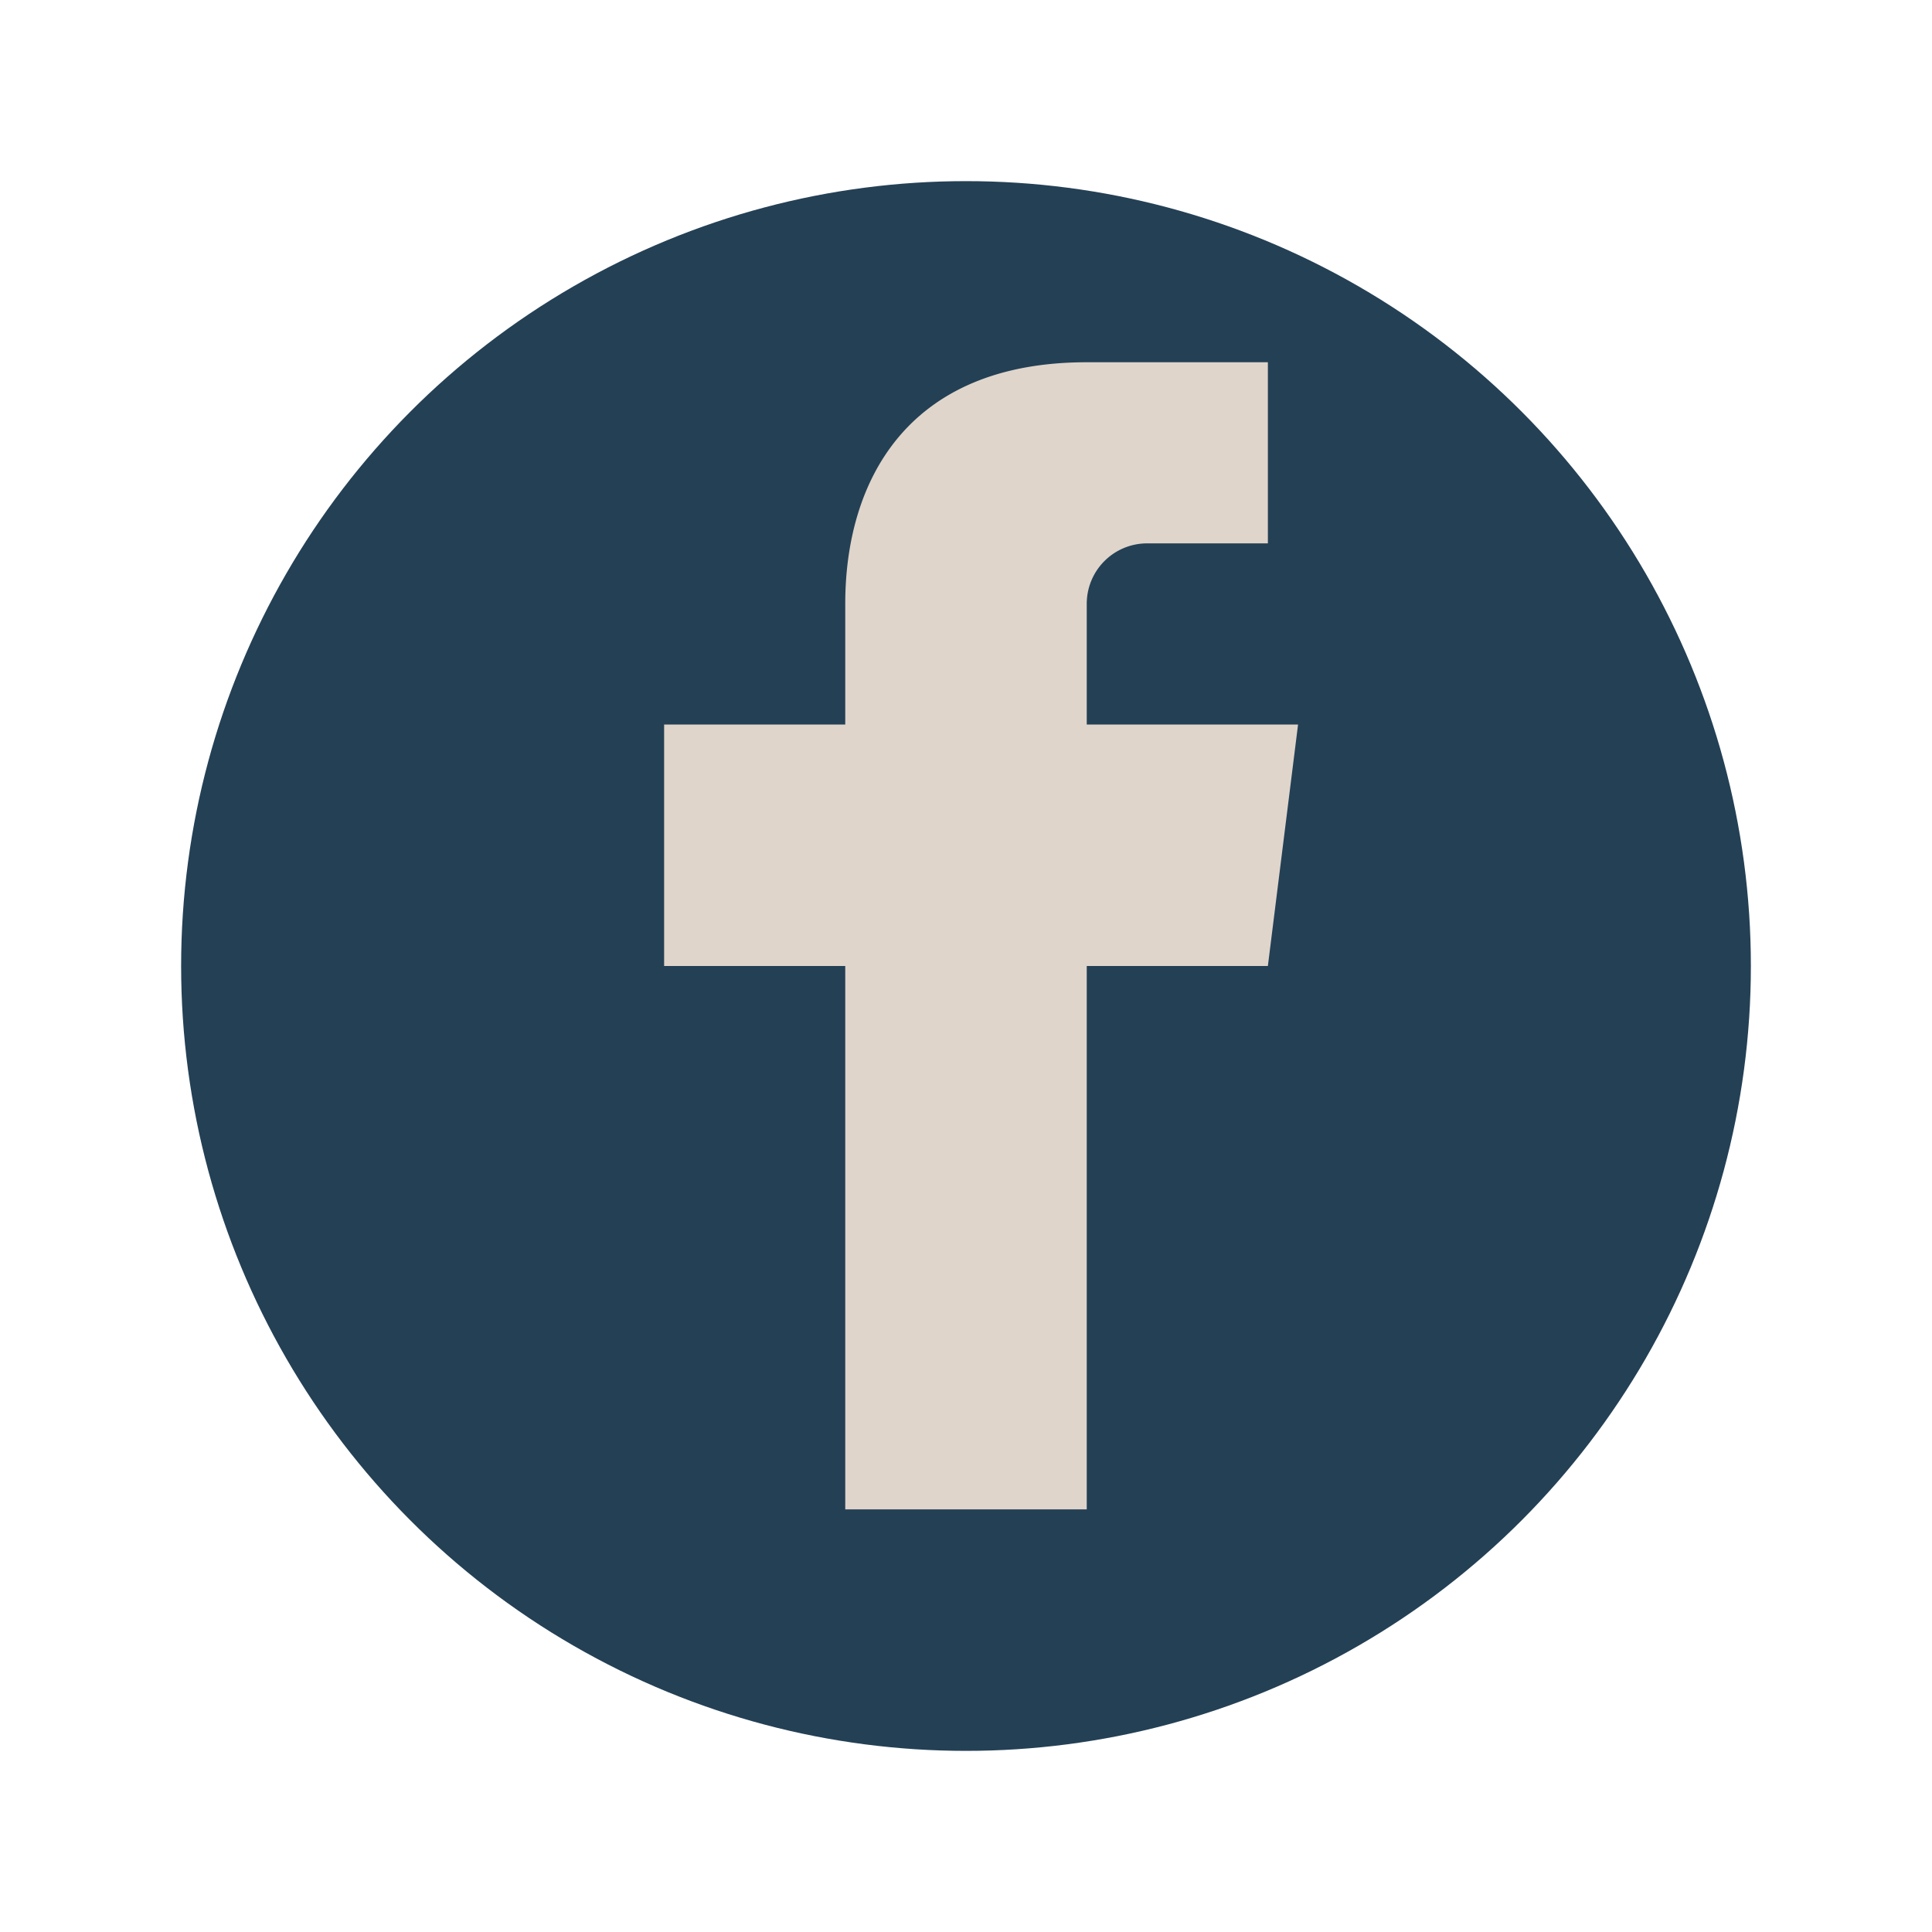
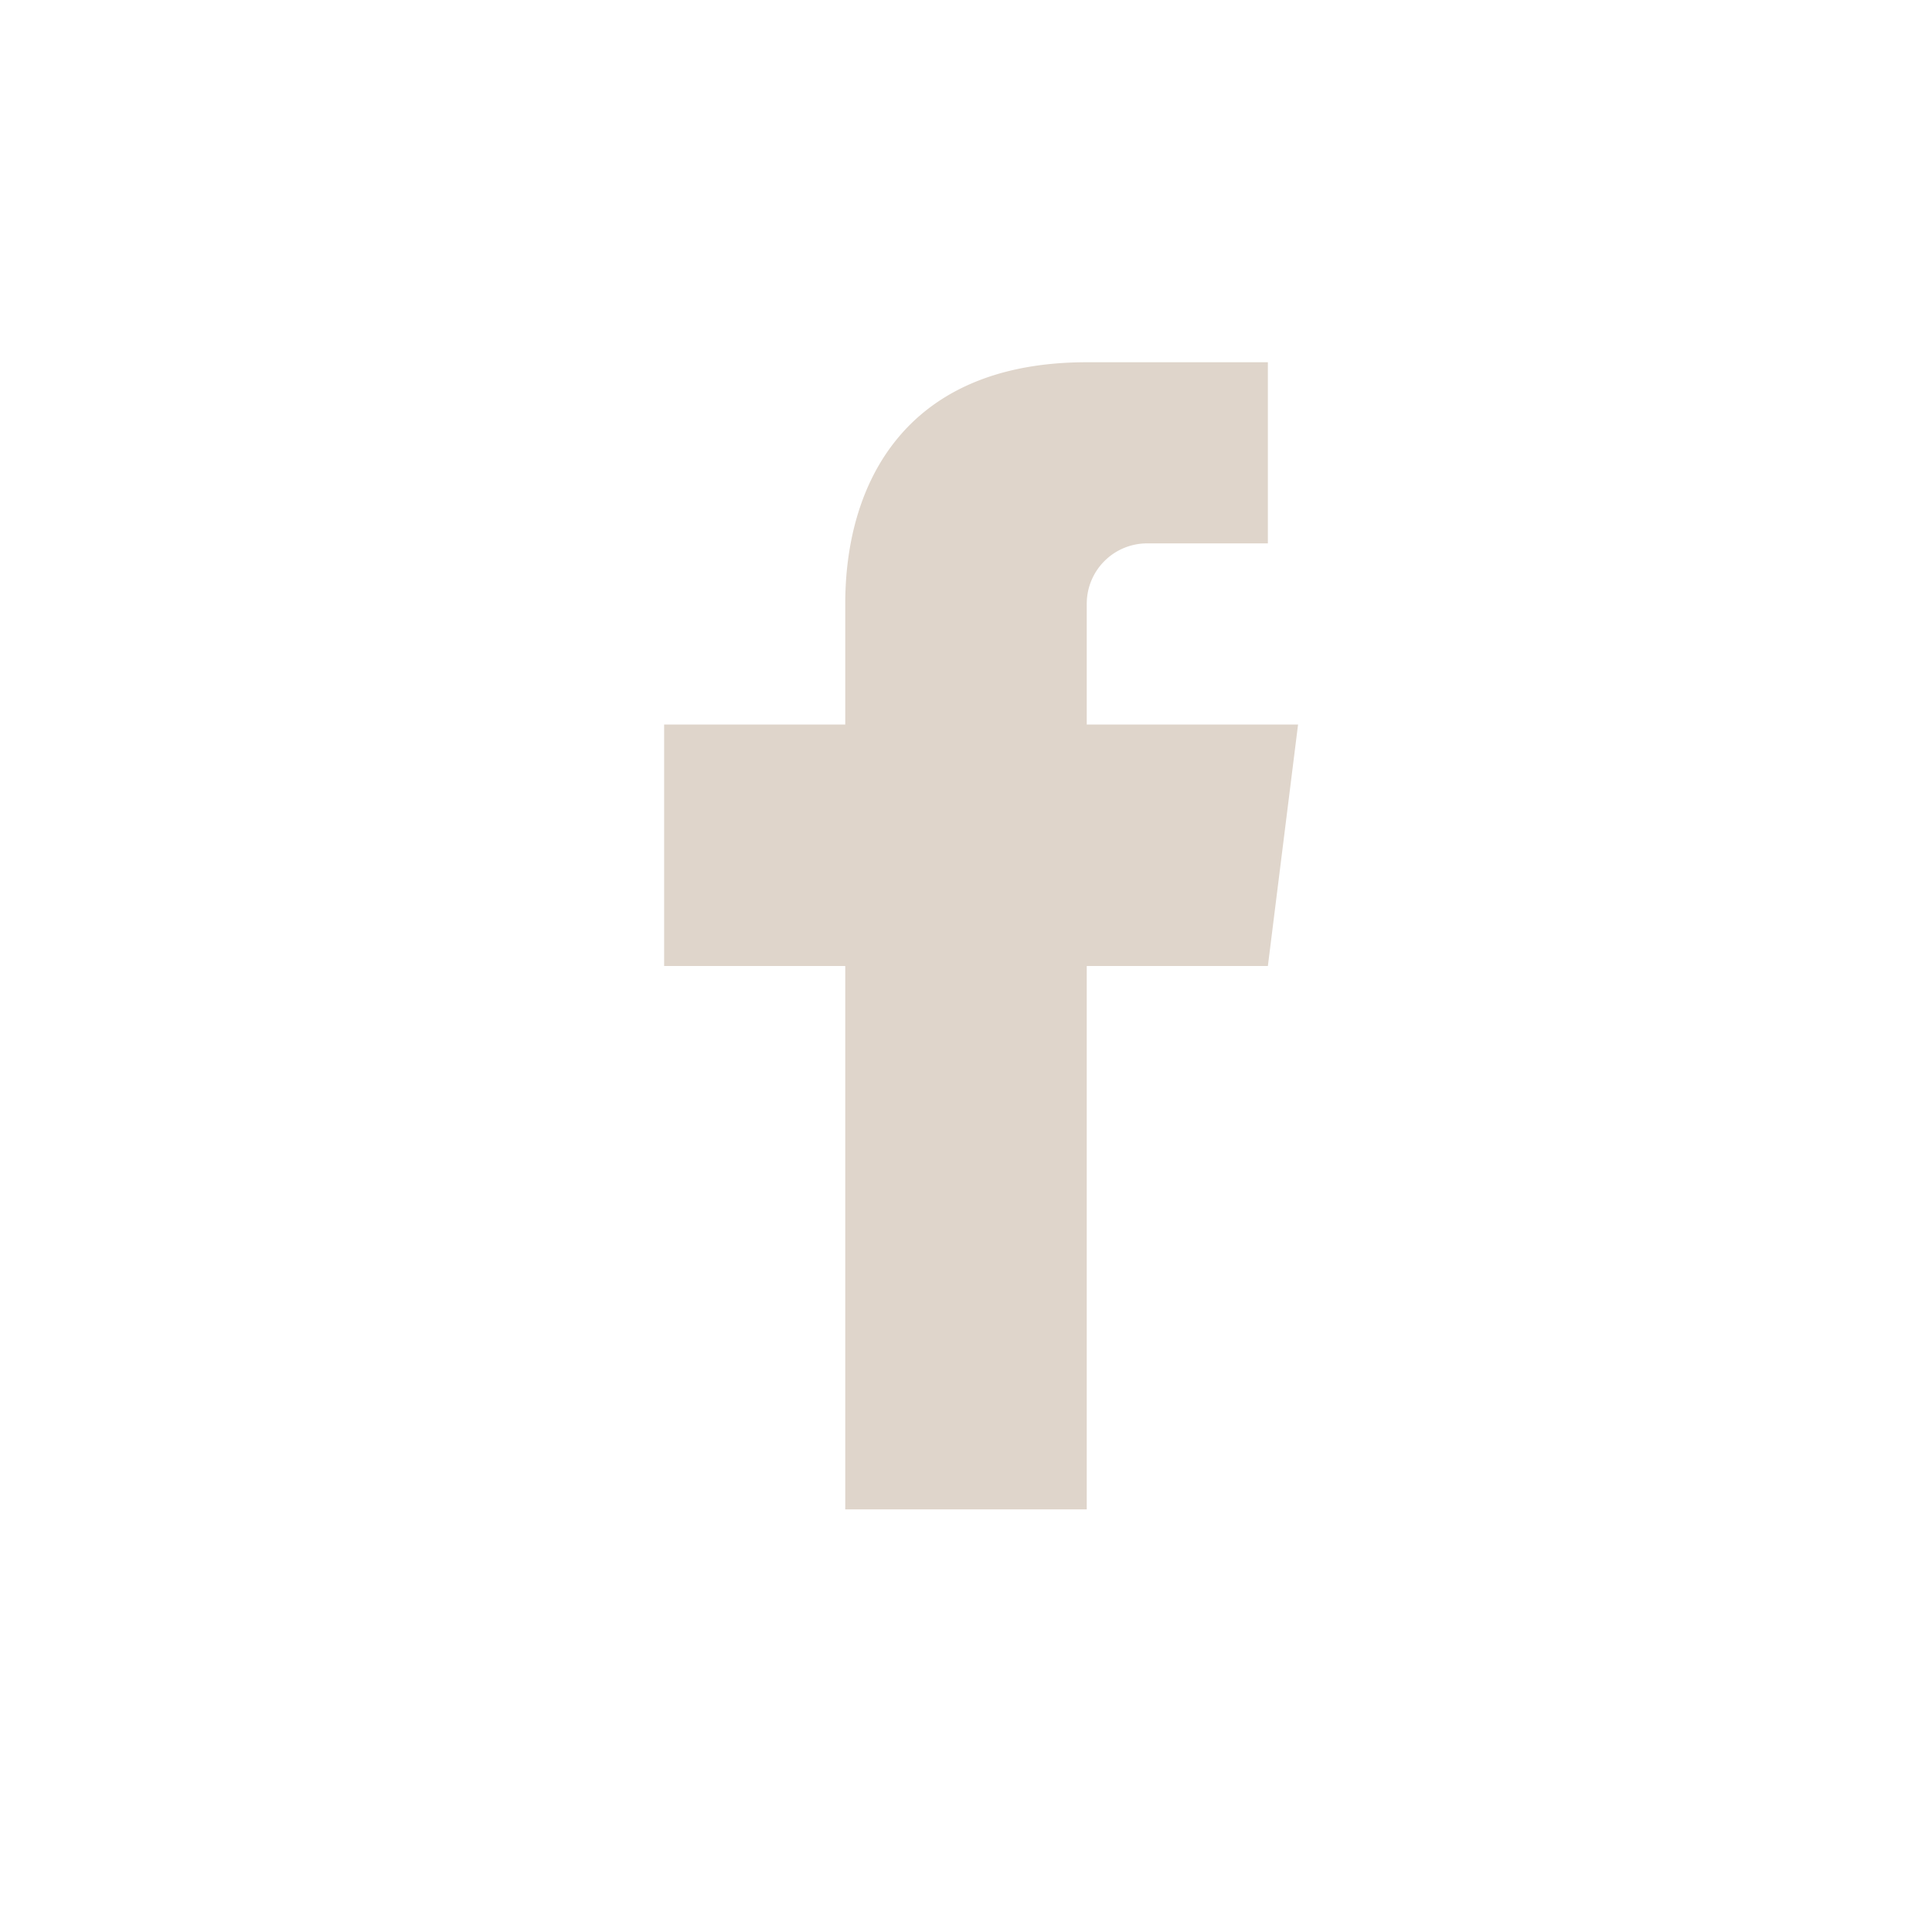
<svg xmlns="http://www.w3.org/2000/svg" width="32" height="32" viewBox="0 0 32 32">
-   <circle cx="16" cy="16" r="13" fill="#244055" />
  <path d="M18 25v-9h3l.5-4H18v-2a1 1 0 0 1 1-1h2V6h-3c-3 0-4 2-4 4v2h-3v4h3v9z" fill="#DFD5CB" />
</svg>